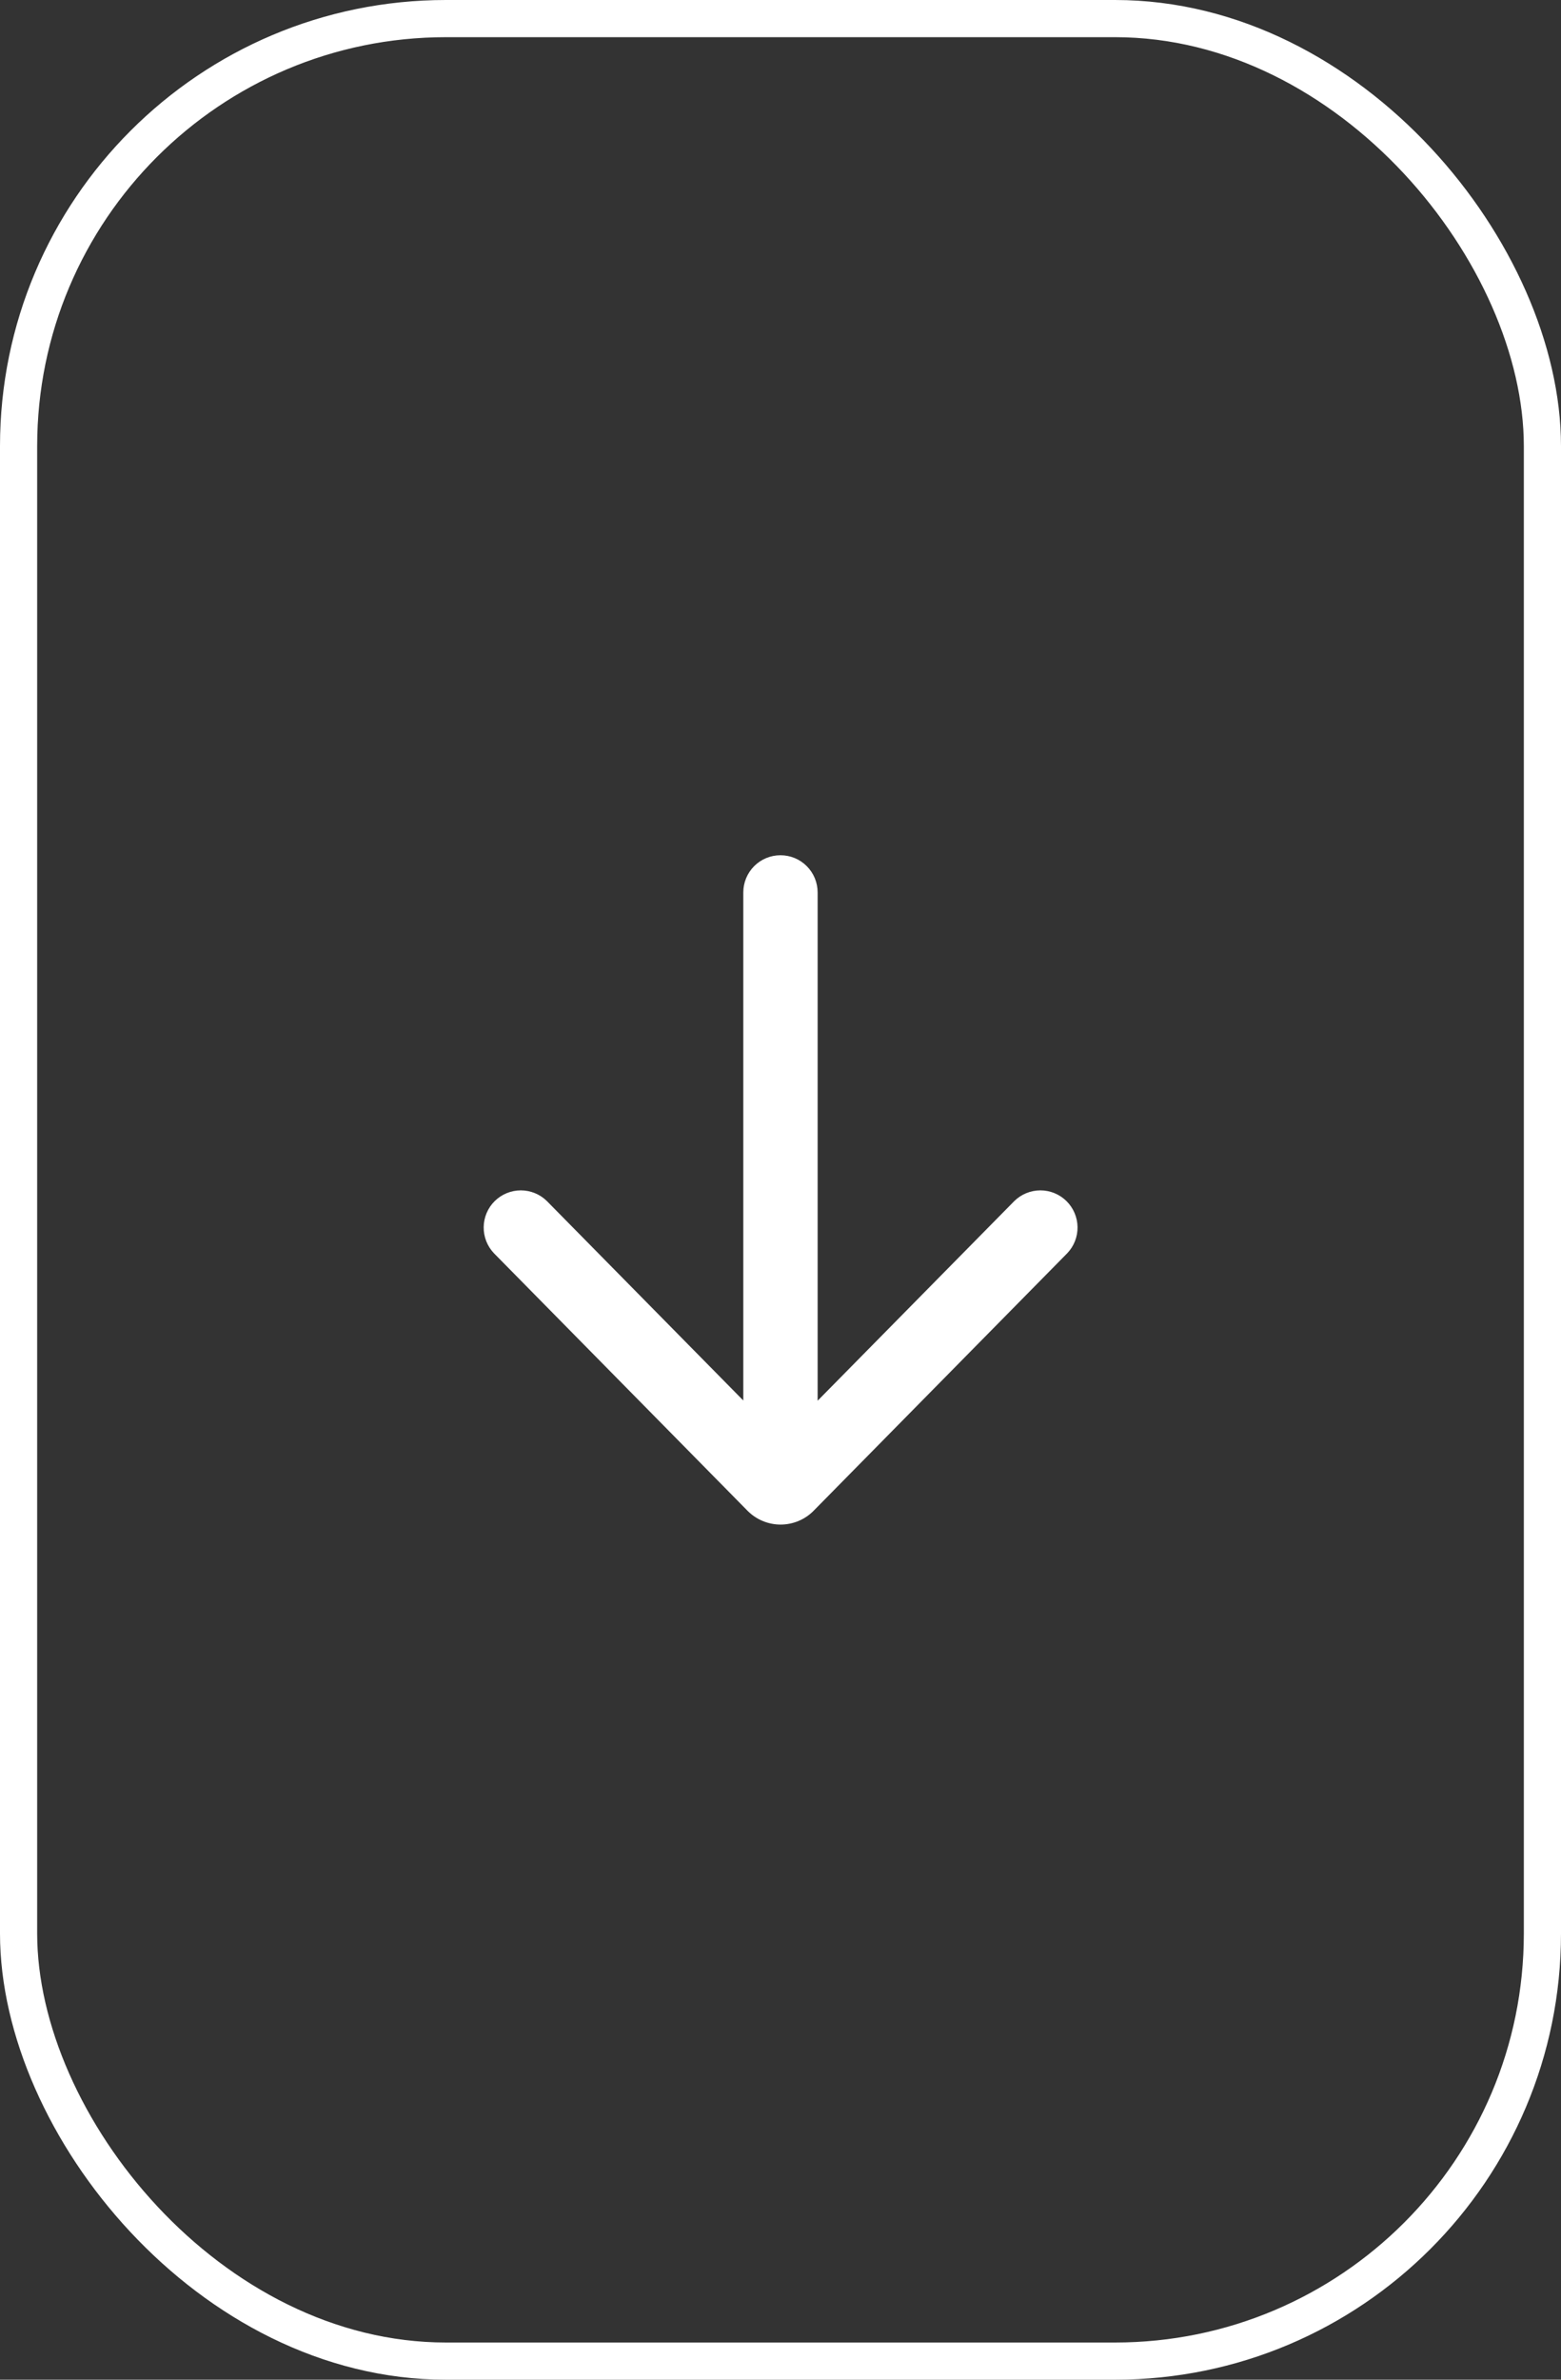
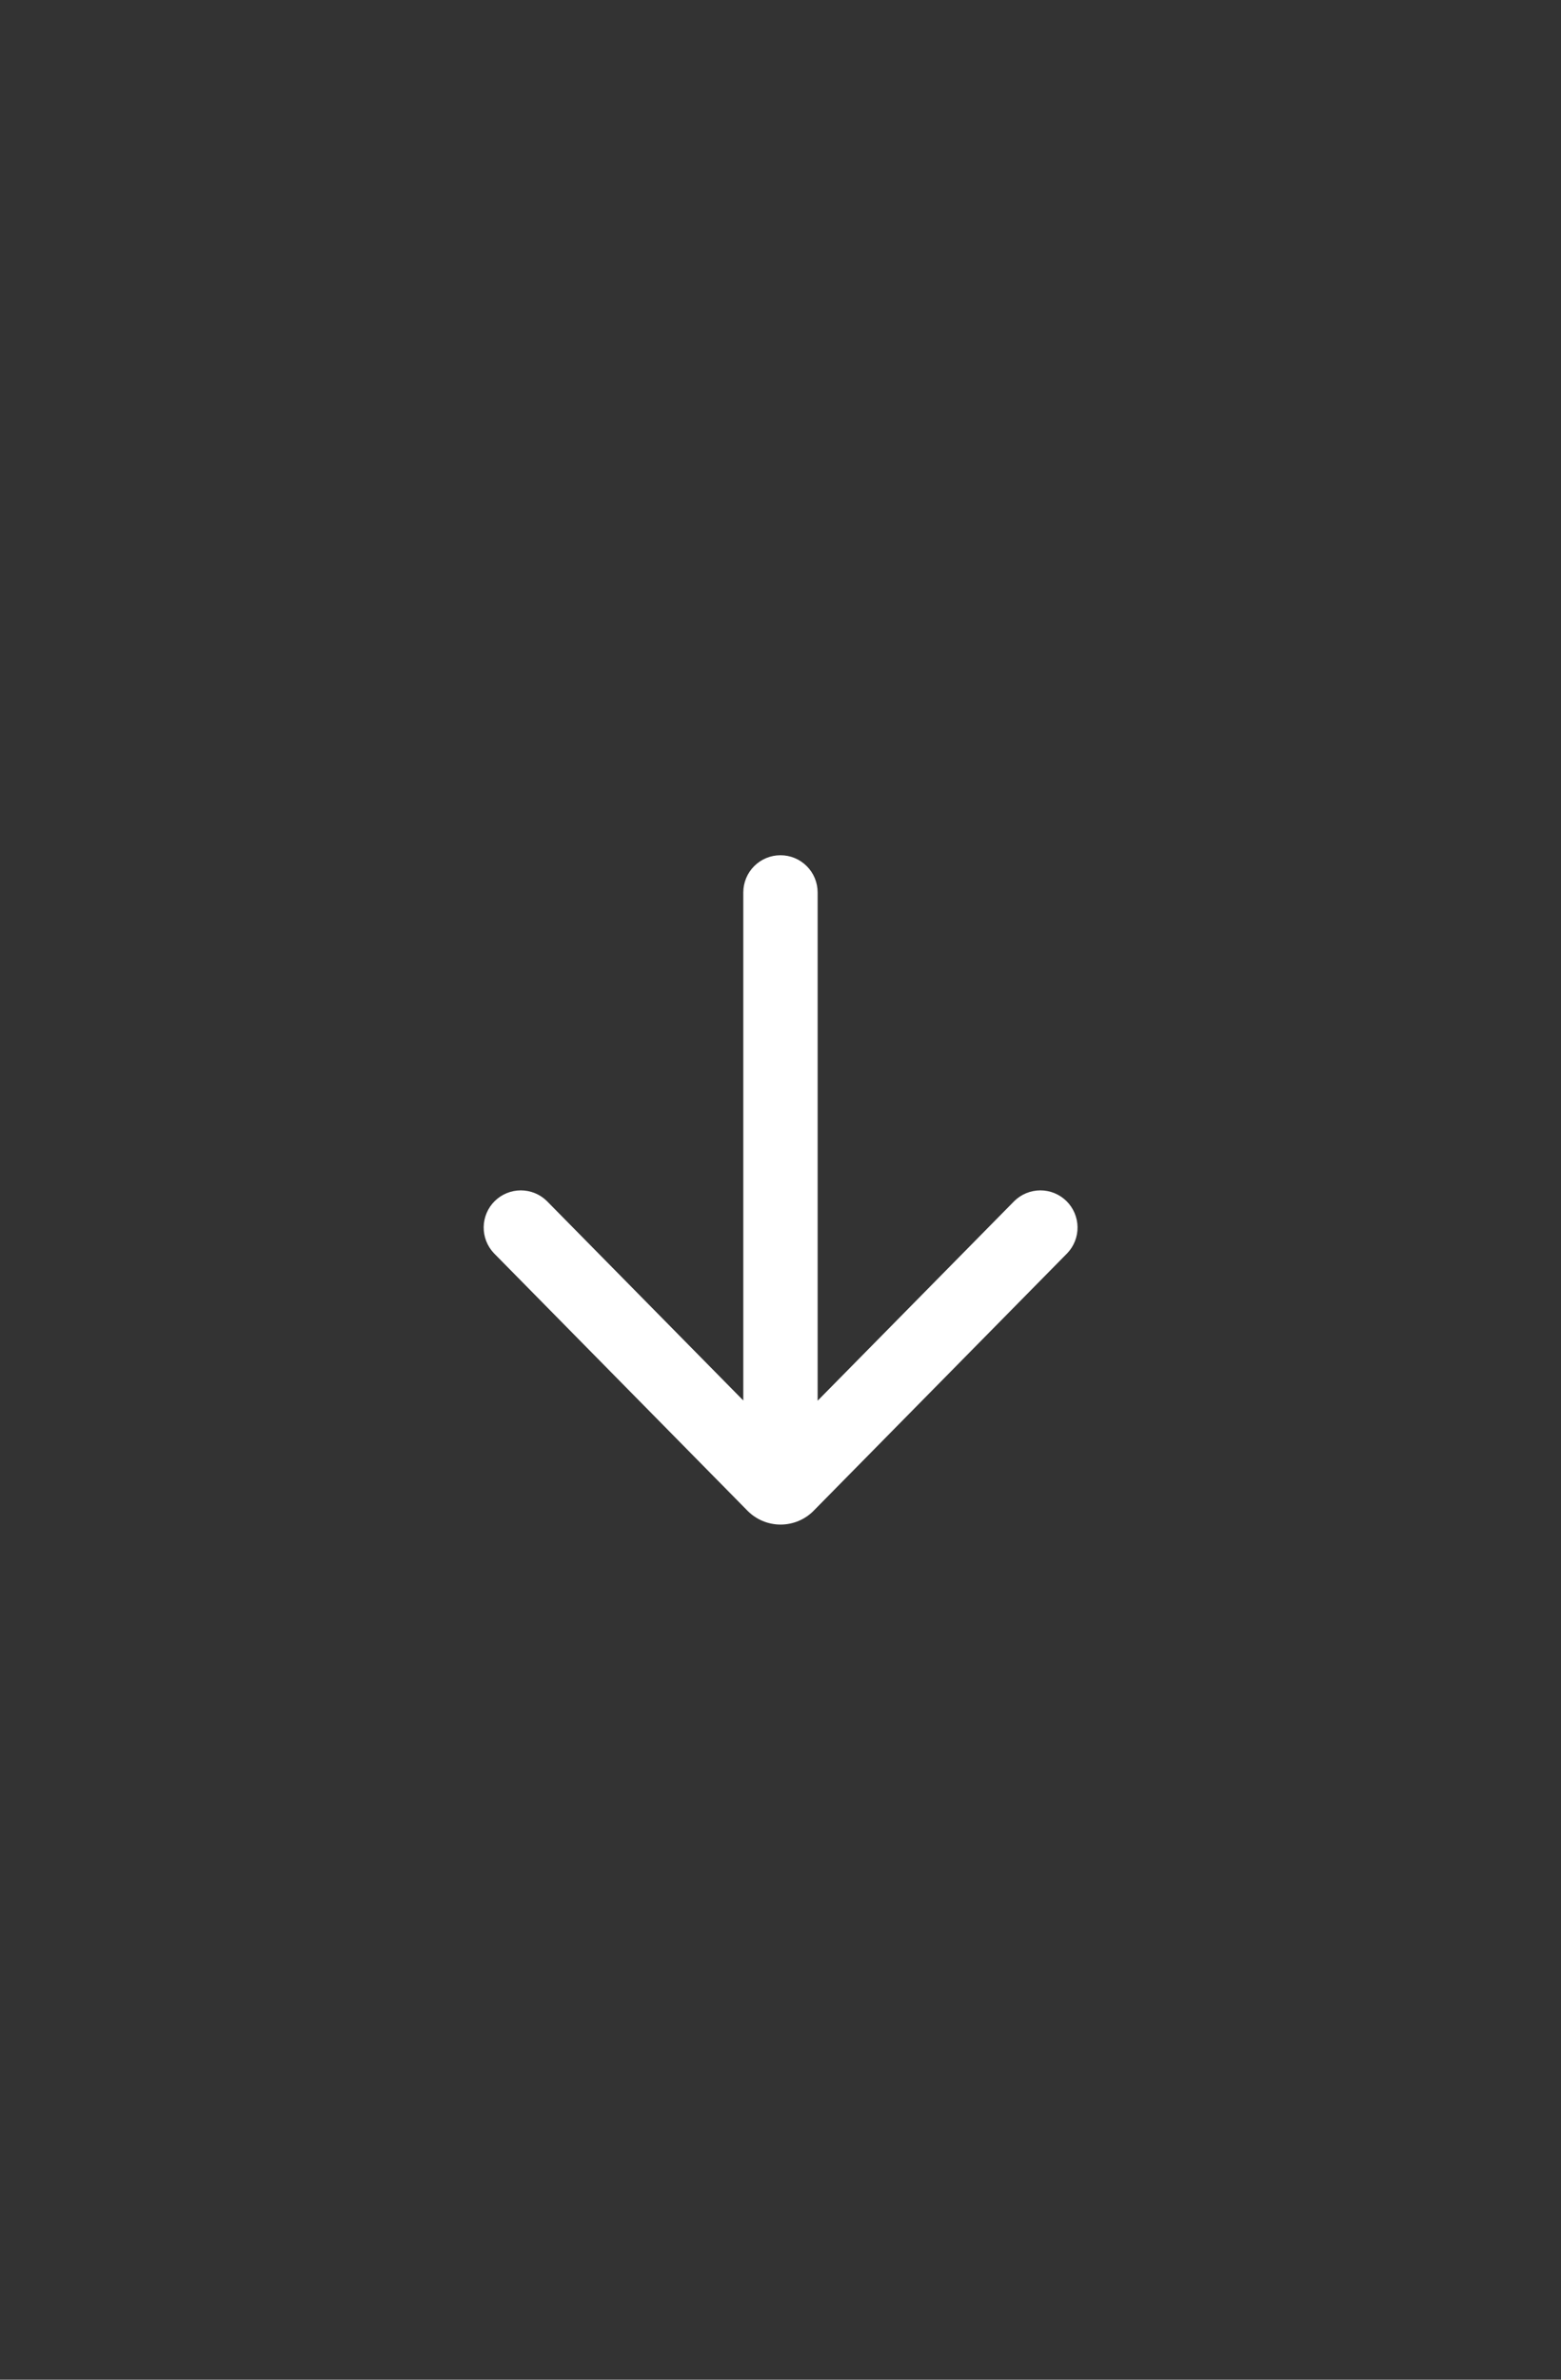
<svg xmlns="http://www.w3.org/2000/svg" width="42" height="64" viewBox="0 0 42 64" fill="none">
  <rect x="0" y="0" width="42" height="64" fill="#333333" stroke="none" />
-   <rect x="0.5" y="0.5" width="41" height="63" rx="11.5" stroke="white" />
  <path d="M28.715 33.705C28.897 33.515 28.996 33.262 28.992 32.999C28.988 32.737 28.881 32.486 28.694 32.302C28.507 32.118 28.256 32.014 27.993 32.014C27.731 32.014 27.479 32.117 27.291 32.301L21.999 37.671L21.999 24.001C21.999 23.736 21.894 23.481 21.706 23.294C21.519 23.106 21.265 23.001 20.999 23.001C20.734 23.001 20.48 23.106 20.292 23.294C20.105 23.481 19.999 23.736 19.999 24.001L19.999 37.665L14.714 32.301C14.527 32.117 14.275 32.014 14.013 32.014C13.75 32.014 13.498 32.118 13.311 32.302C13.124 32.486 13.018 32.737 13.014 32.999C13.01 33.262 13.109 33.515 13.29 33.705L20.112 40.63C20.229 40.748 20.367 40.842 20.52 40.905C20.673 40.969 20.837 41.002 21.002 41.002C21.168 41.002 21.332 40.969 21.485 40.905C21.637 40.842 21.776 40.748 21.892 40.63L28.715 33.705Z" fill="white" />
</svg>